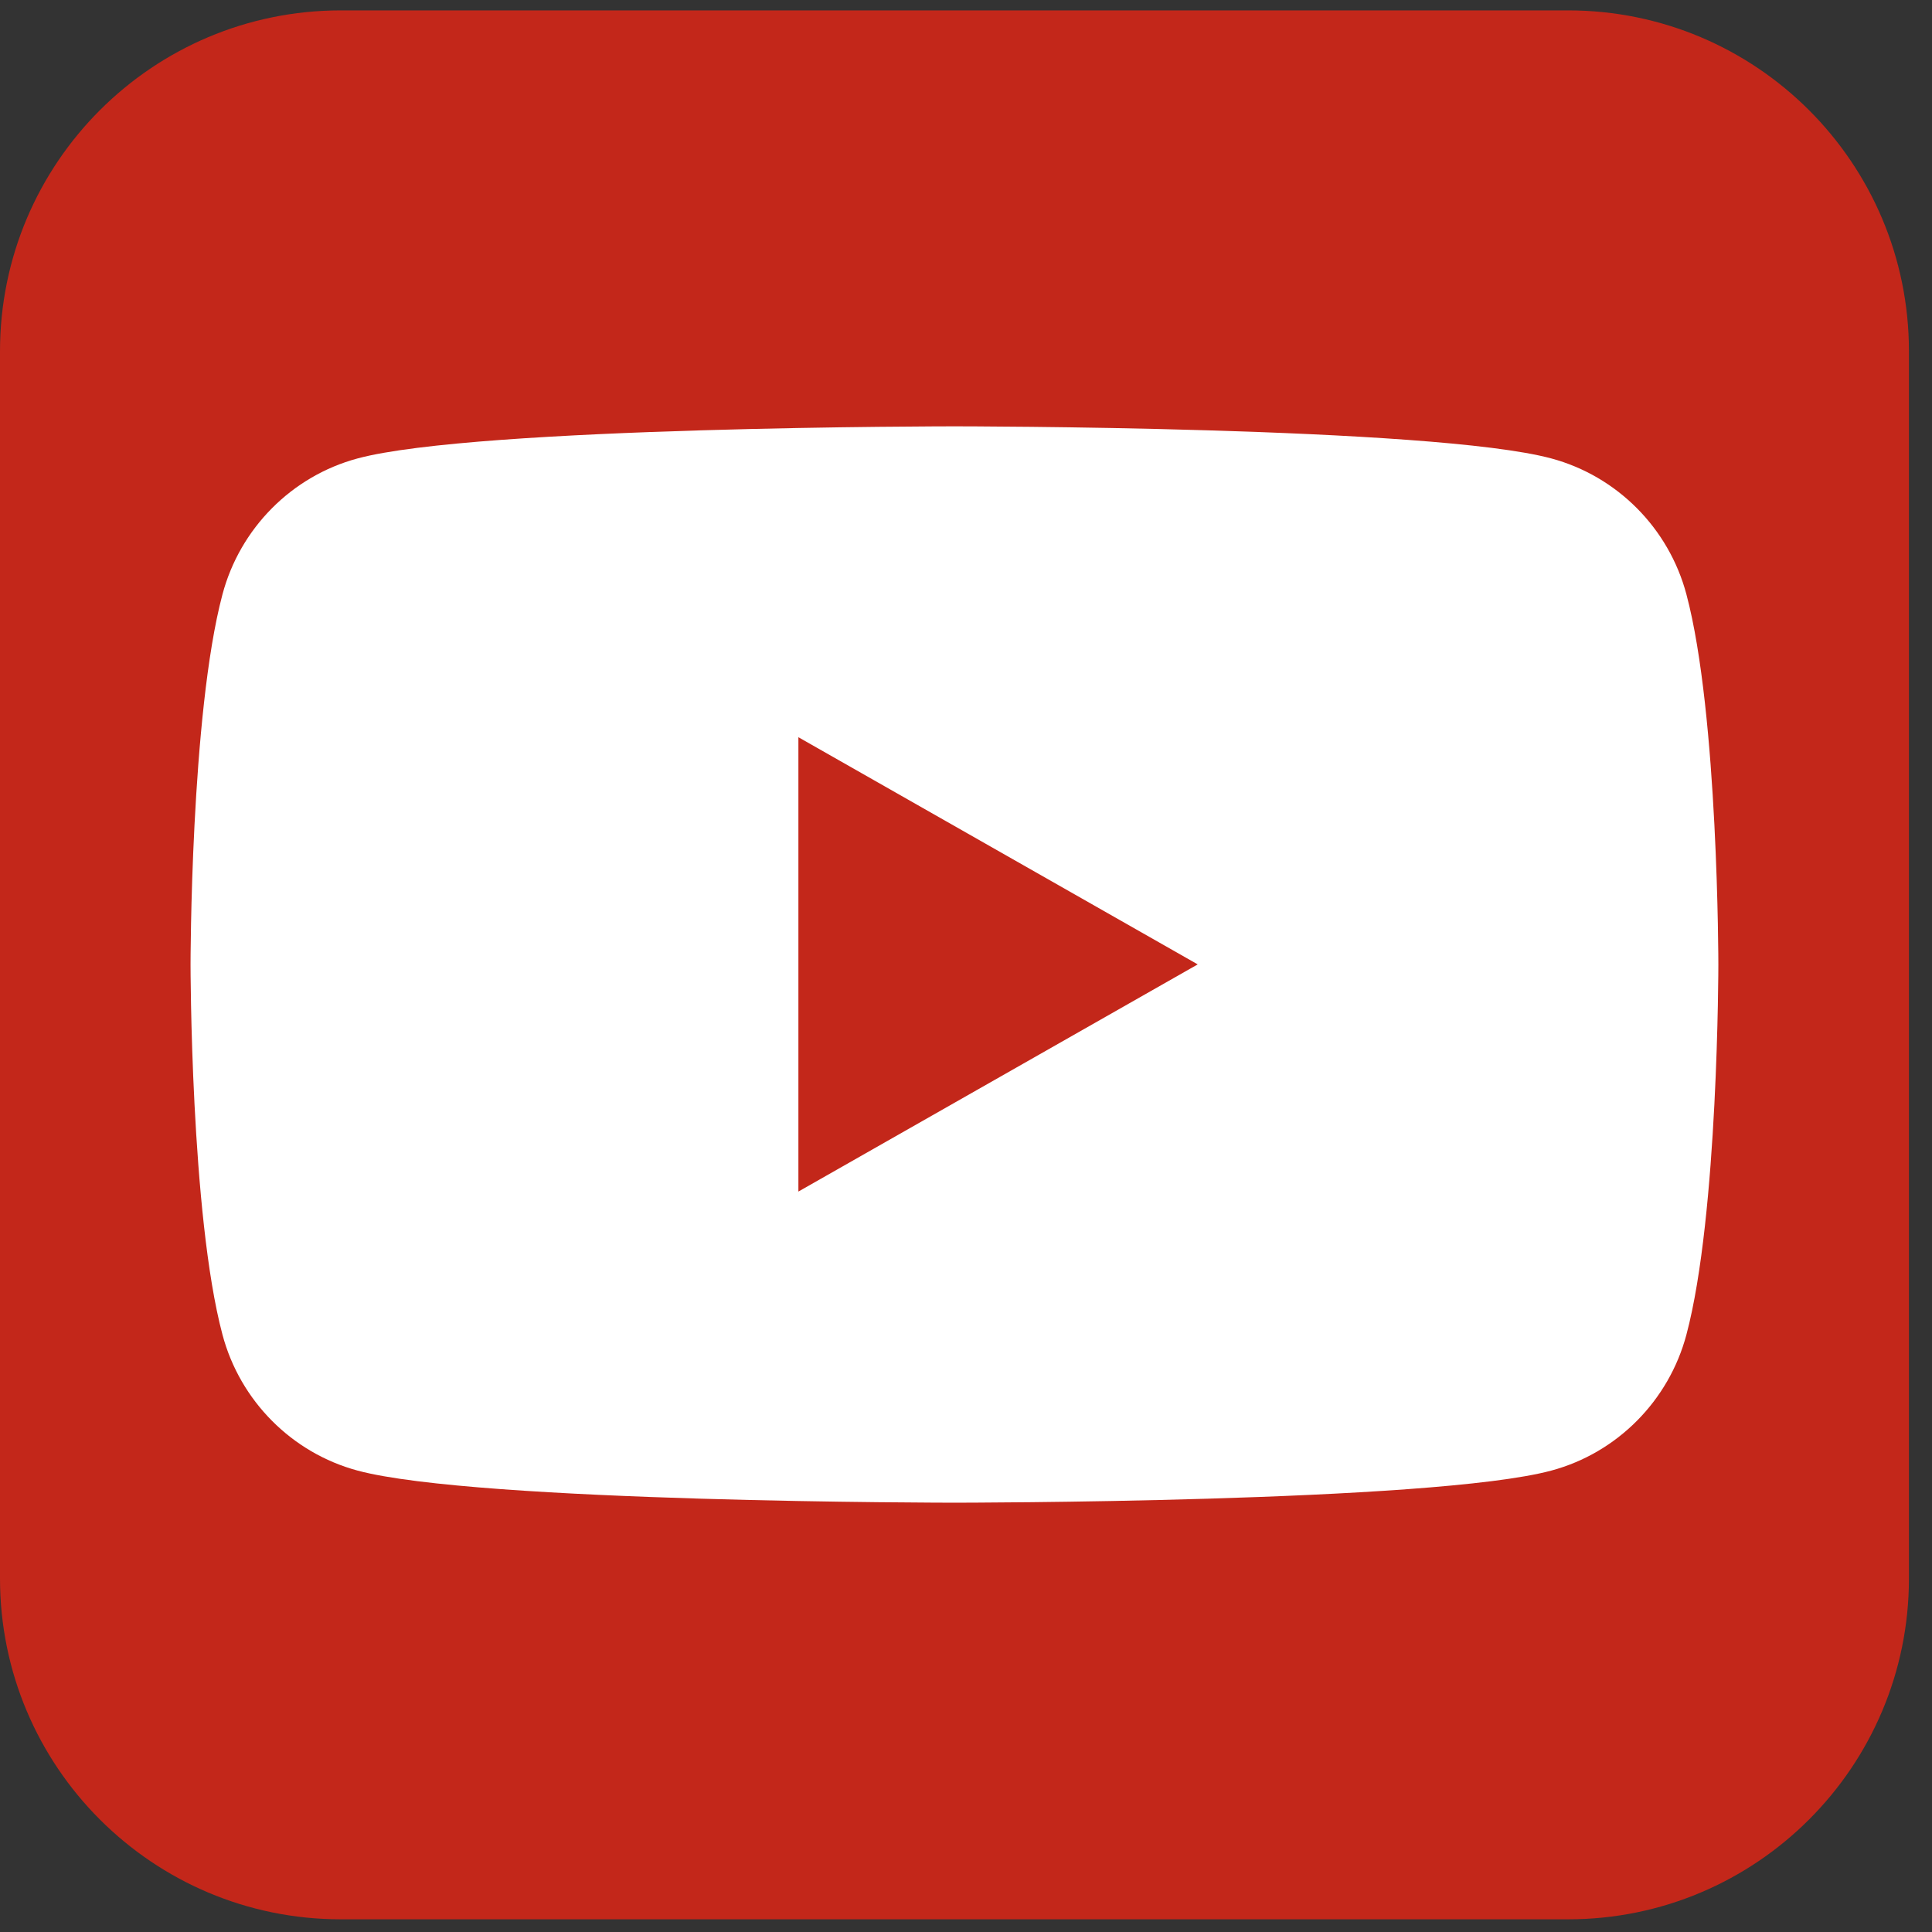
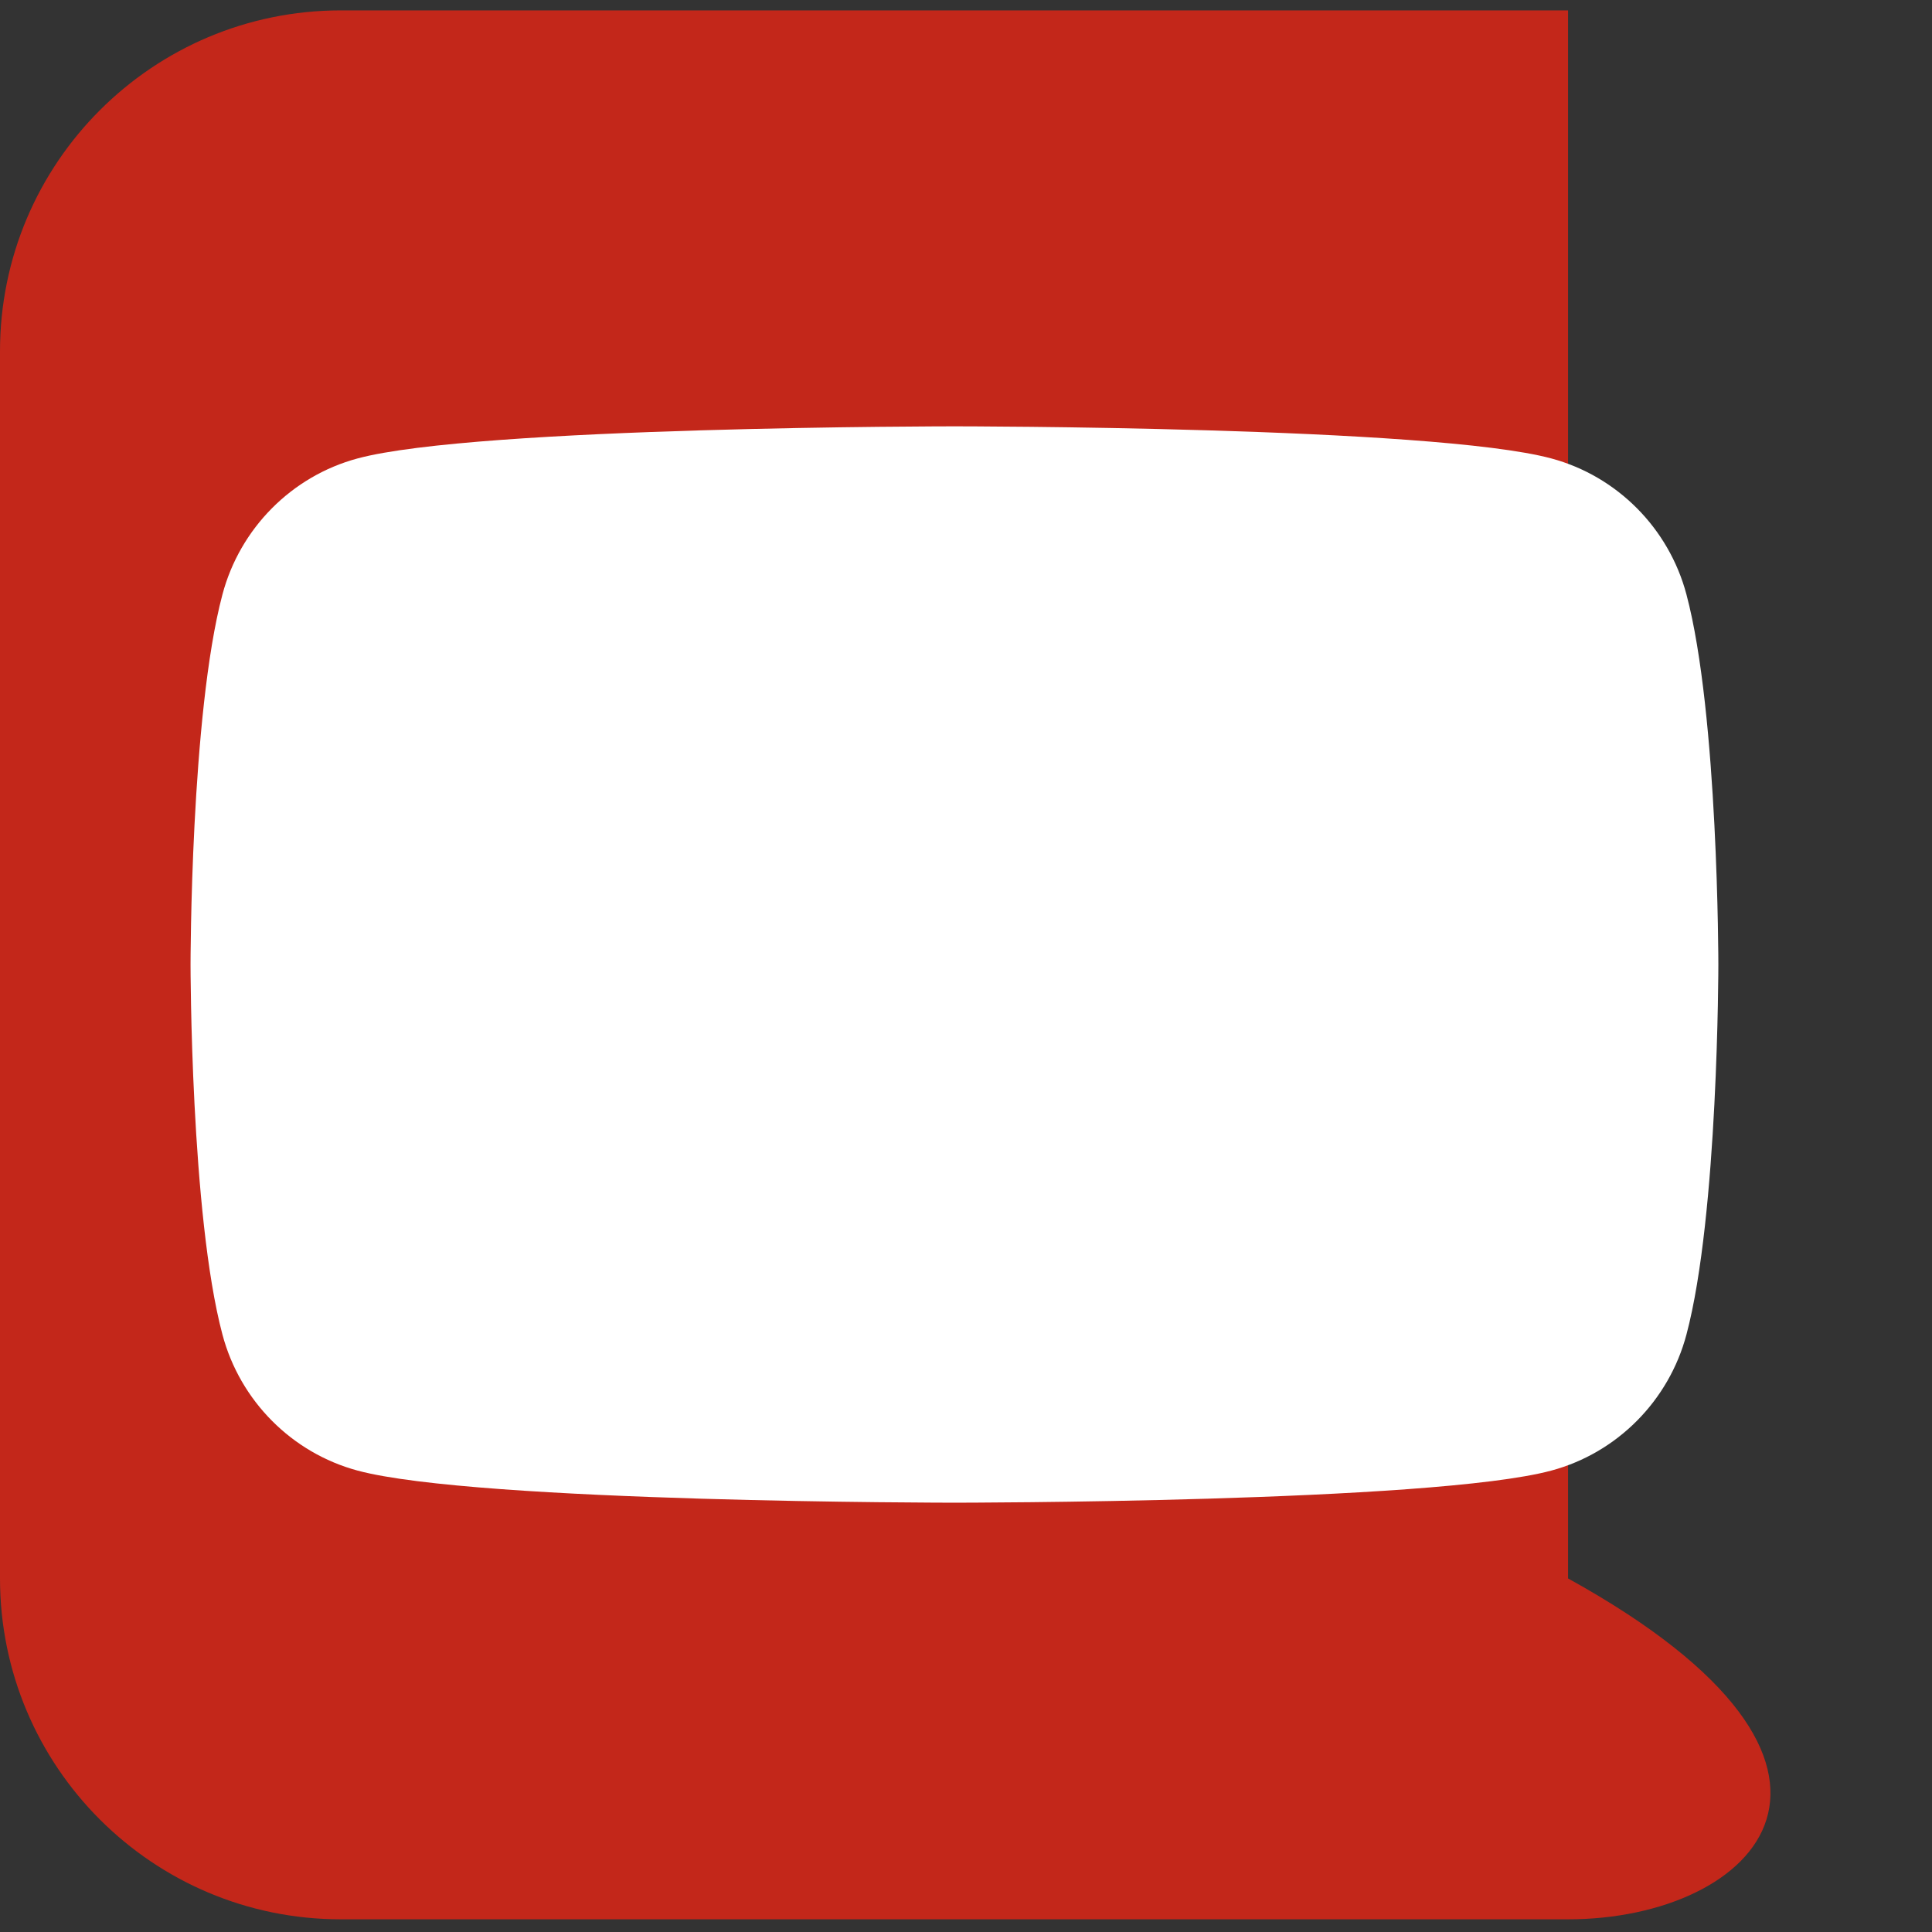
<svg xmlns="http://www.w3.org/2000/svg" width="48" height="48" viewBox="0 0 48 48" fill="none">
  <rect x="0" y="0" width="48" height="48" fill="#333333" stroke="none" />
-   <path d="M38.958 47.685H8.469C3.792 47.685 0 43.893 0 39.216V8.727C0 4.05 3.792 0.258 8.469 0.258H38.958C43.635 0.258 47.427 4.05 47.427 8.727V39.216C47.427 43.894 43.635 47.685 38.958 47.685Z" fill="#C3271A" />
+   <path d="M38.958 47.685H8.469C3.792 47.685 0 43.893 0 39.216V8.727C0 4.05 3.792 0.258 8.469 0.258H38.958V39.216C47.427 43.894 43.635 47.685 38.958 47.685Z" fill="#C3271A" />
  <path d="M41.899 14.768C41.463 13.124 40.176 11.83 38.543 11.39C35.583 10.592 23.713 10.592 23.713 10.592C23.713 10.592 11.843 10.592 8.883 11.39C7.25 11.829 5.964 13.124 5.527 14.768C4.734 17.747 4.734 23.963 4.734 23.963C4.734 23.963 4.734 30.179 5.527 33.158C5.964 34.802 7.25 36.096 8.883 36.536C11.843 37.334 23.713 37.334 23.713 37.334C23.713 37.334 35.582 37.334 38.543 36.536C40.176 36.097 41.462 34.802 41.899 33.158C42.692 30.179 42.692 23.963 42.692 23.963C42.692 23.963 42.693 17.747 41.899 14.768Z" fill="white" />
-   <path d="M19.836 29.604V18.316L29.757 23.96L19.836 29.604Z" fill="#C3271A" />
</svg>